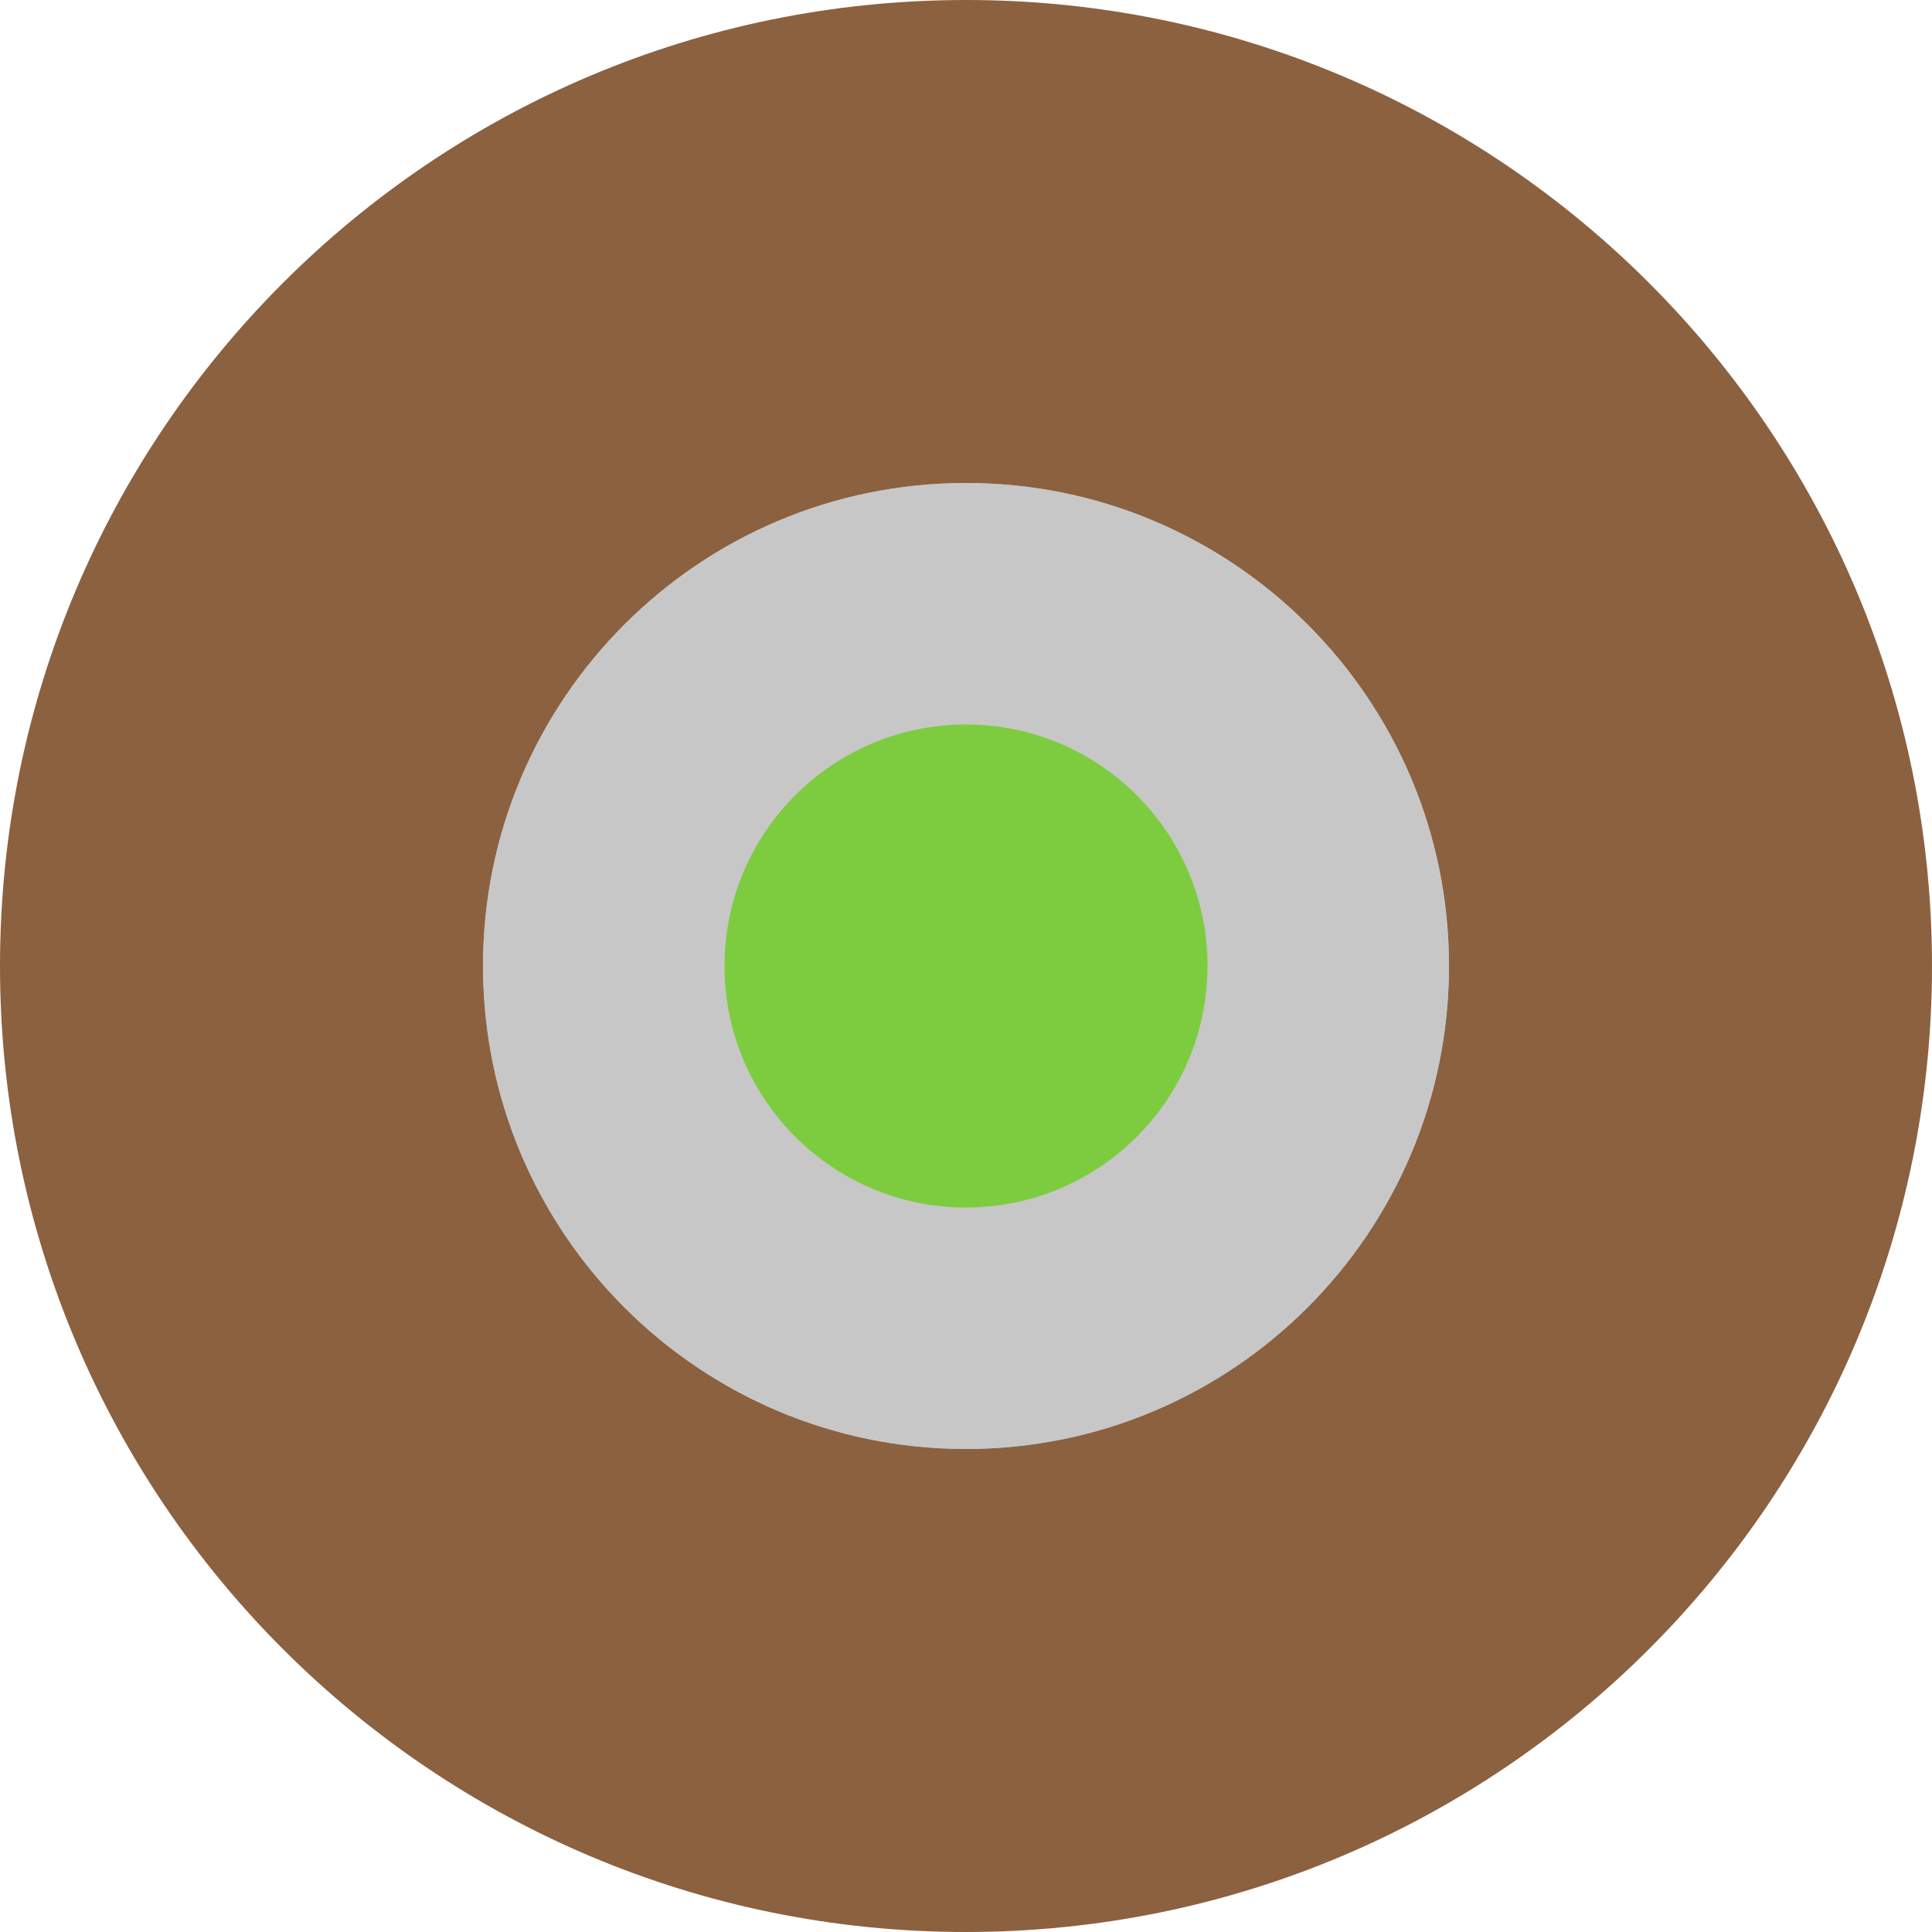
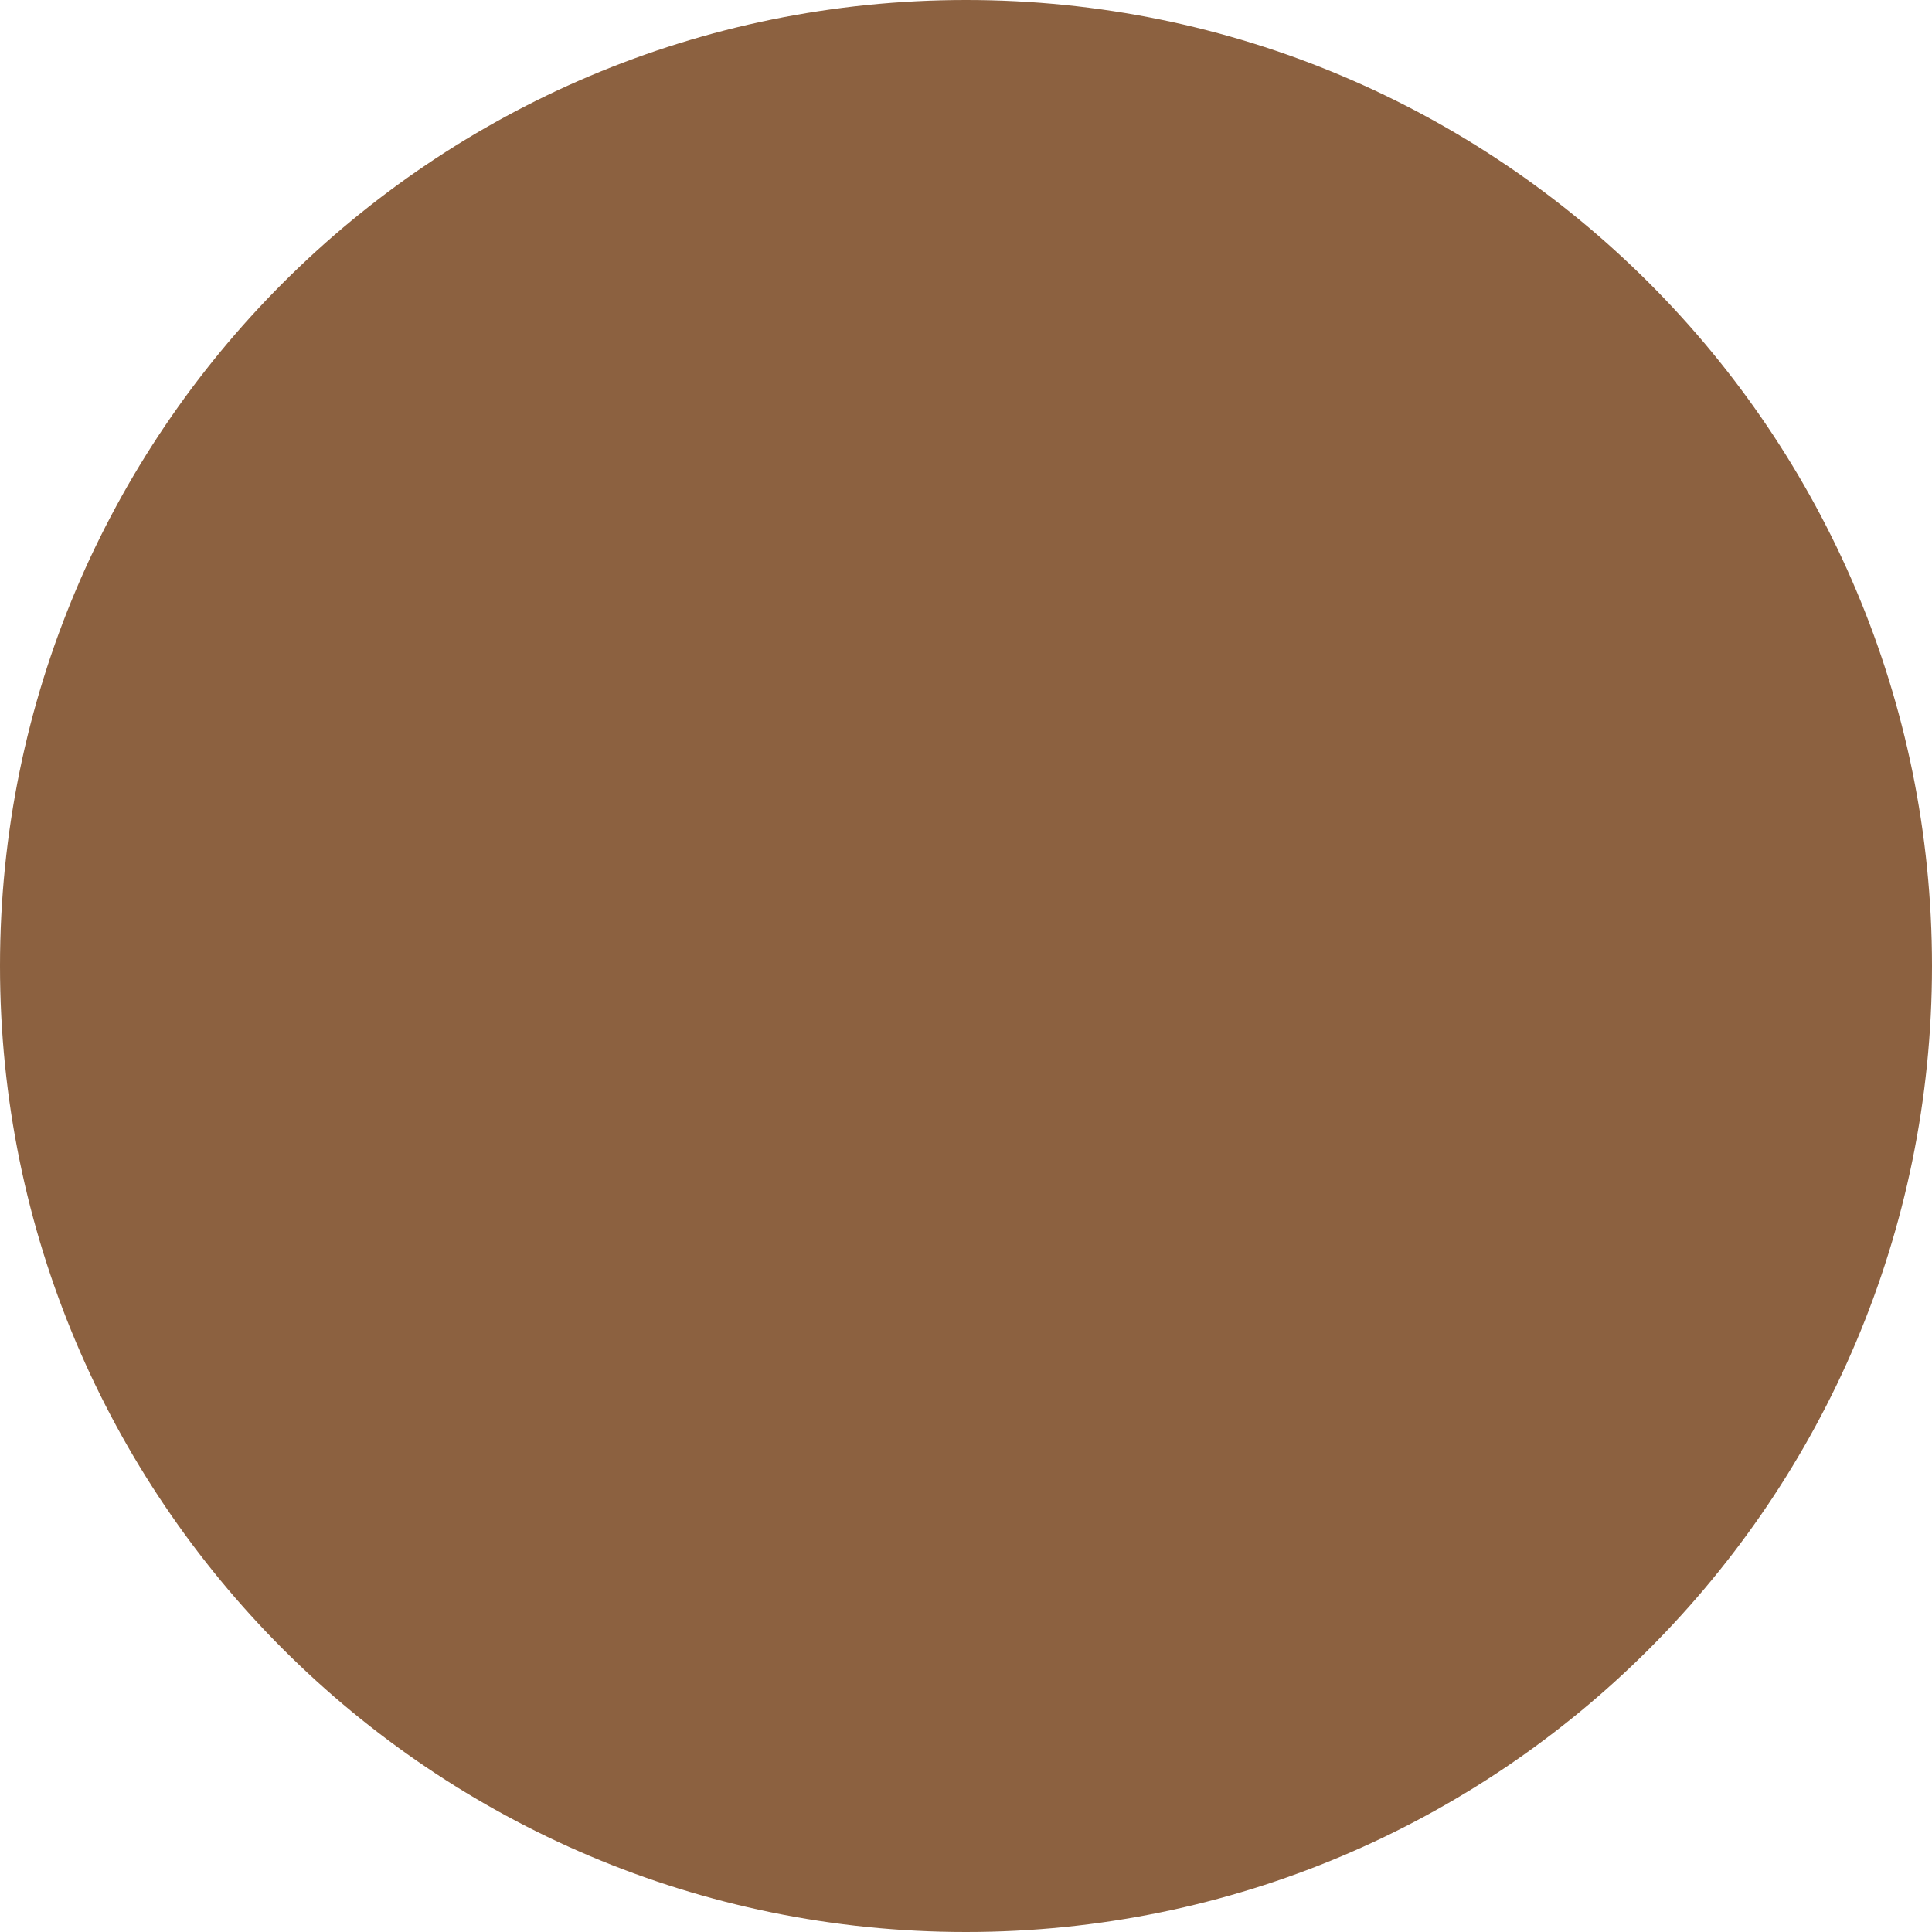
<svg xmlns="http://www.w3.org/2000/svg" id="Layer_1" viewBox="0 0 306.14 306.14">
  <defs>
    <style>
      .cls-1 {
        fill: #c7c7c7;
      }

      .cls-2 {
        fill: #7dcc40;
      }

      .cls-3 {
        fill: #8c6140;
      }
    </style>
  </defs>
  <path class="cls-3" d="M0,153.05C.01,68.51,68.55-.01,153.09,0,237.62,0,306.14,68.55,306.14,153.08c-.01,84.54-68.55,153.06-153.09,153.06C68.51,306.13-.01,237.59,0,153.05" />
-   <path class="cls-1" d="M76.54,153.06c0-42.27,34.27-76.54,76.54-76.52,42.27,0,76.54,34.27,76.52,76.54,0,42.27-34.27,76.52-76.54,76.52s-76.52-34.27-76.52-76.54" />
-   <path class="cls-2" d="M114.8,153.07c0-21.13,17.14-38.27,38.27-38.27,21.14.01,38.27,17.14,38.27,38.27s-17.14,38.27-38.27,38.27-38.27-17.14-38.27-38.27" />
-   <path class="cls-1" d="M76.54,153.06c0-42.27,34.27-76.54,76.54-76.52,42.27,0,76.54,34.27,76.52,76.54,0,42.27-34.27,76.52-76.54,76.52s-76.52-34.27-76.52-76.54" />
-   <path class="cls-2" d="M114.8,153.07c0-21.13,17.14-38.27,38.27-38.27,21.14.01,38.27,17.14,38.27,38.27s-17.14,38.27-38.27,38.27-38.27-17.14-38.27-38.27" />
</svg>